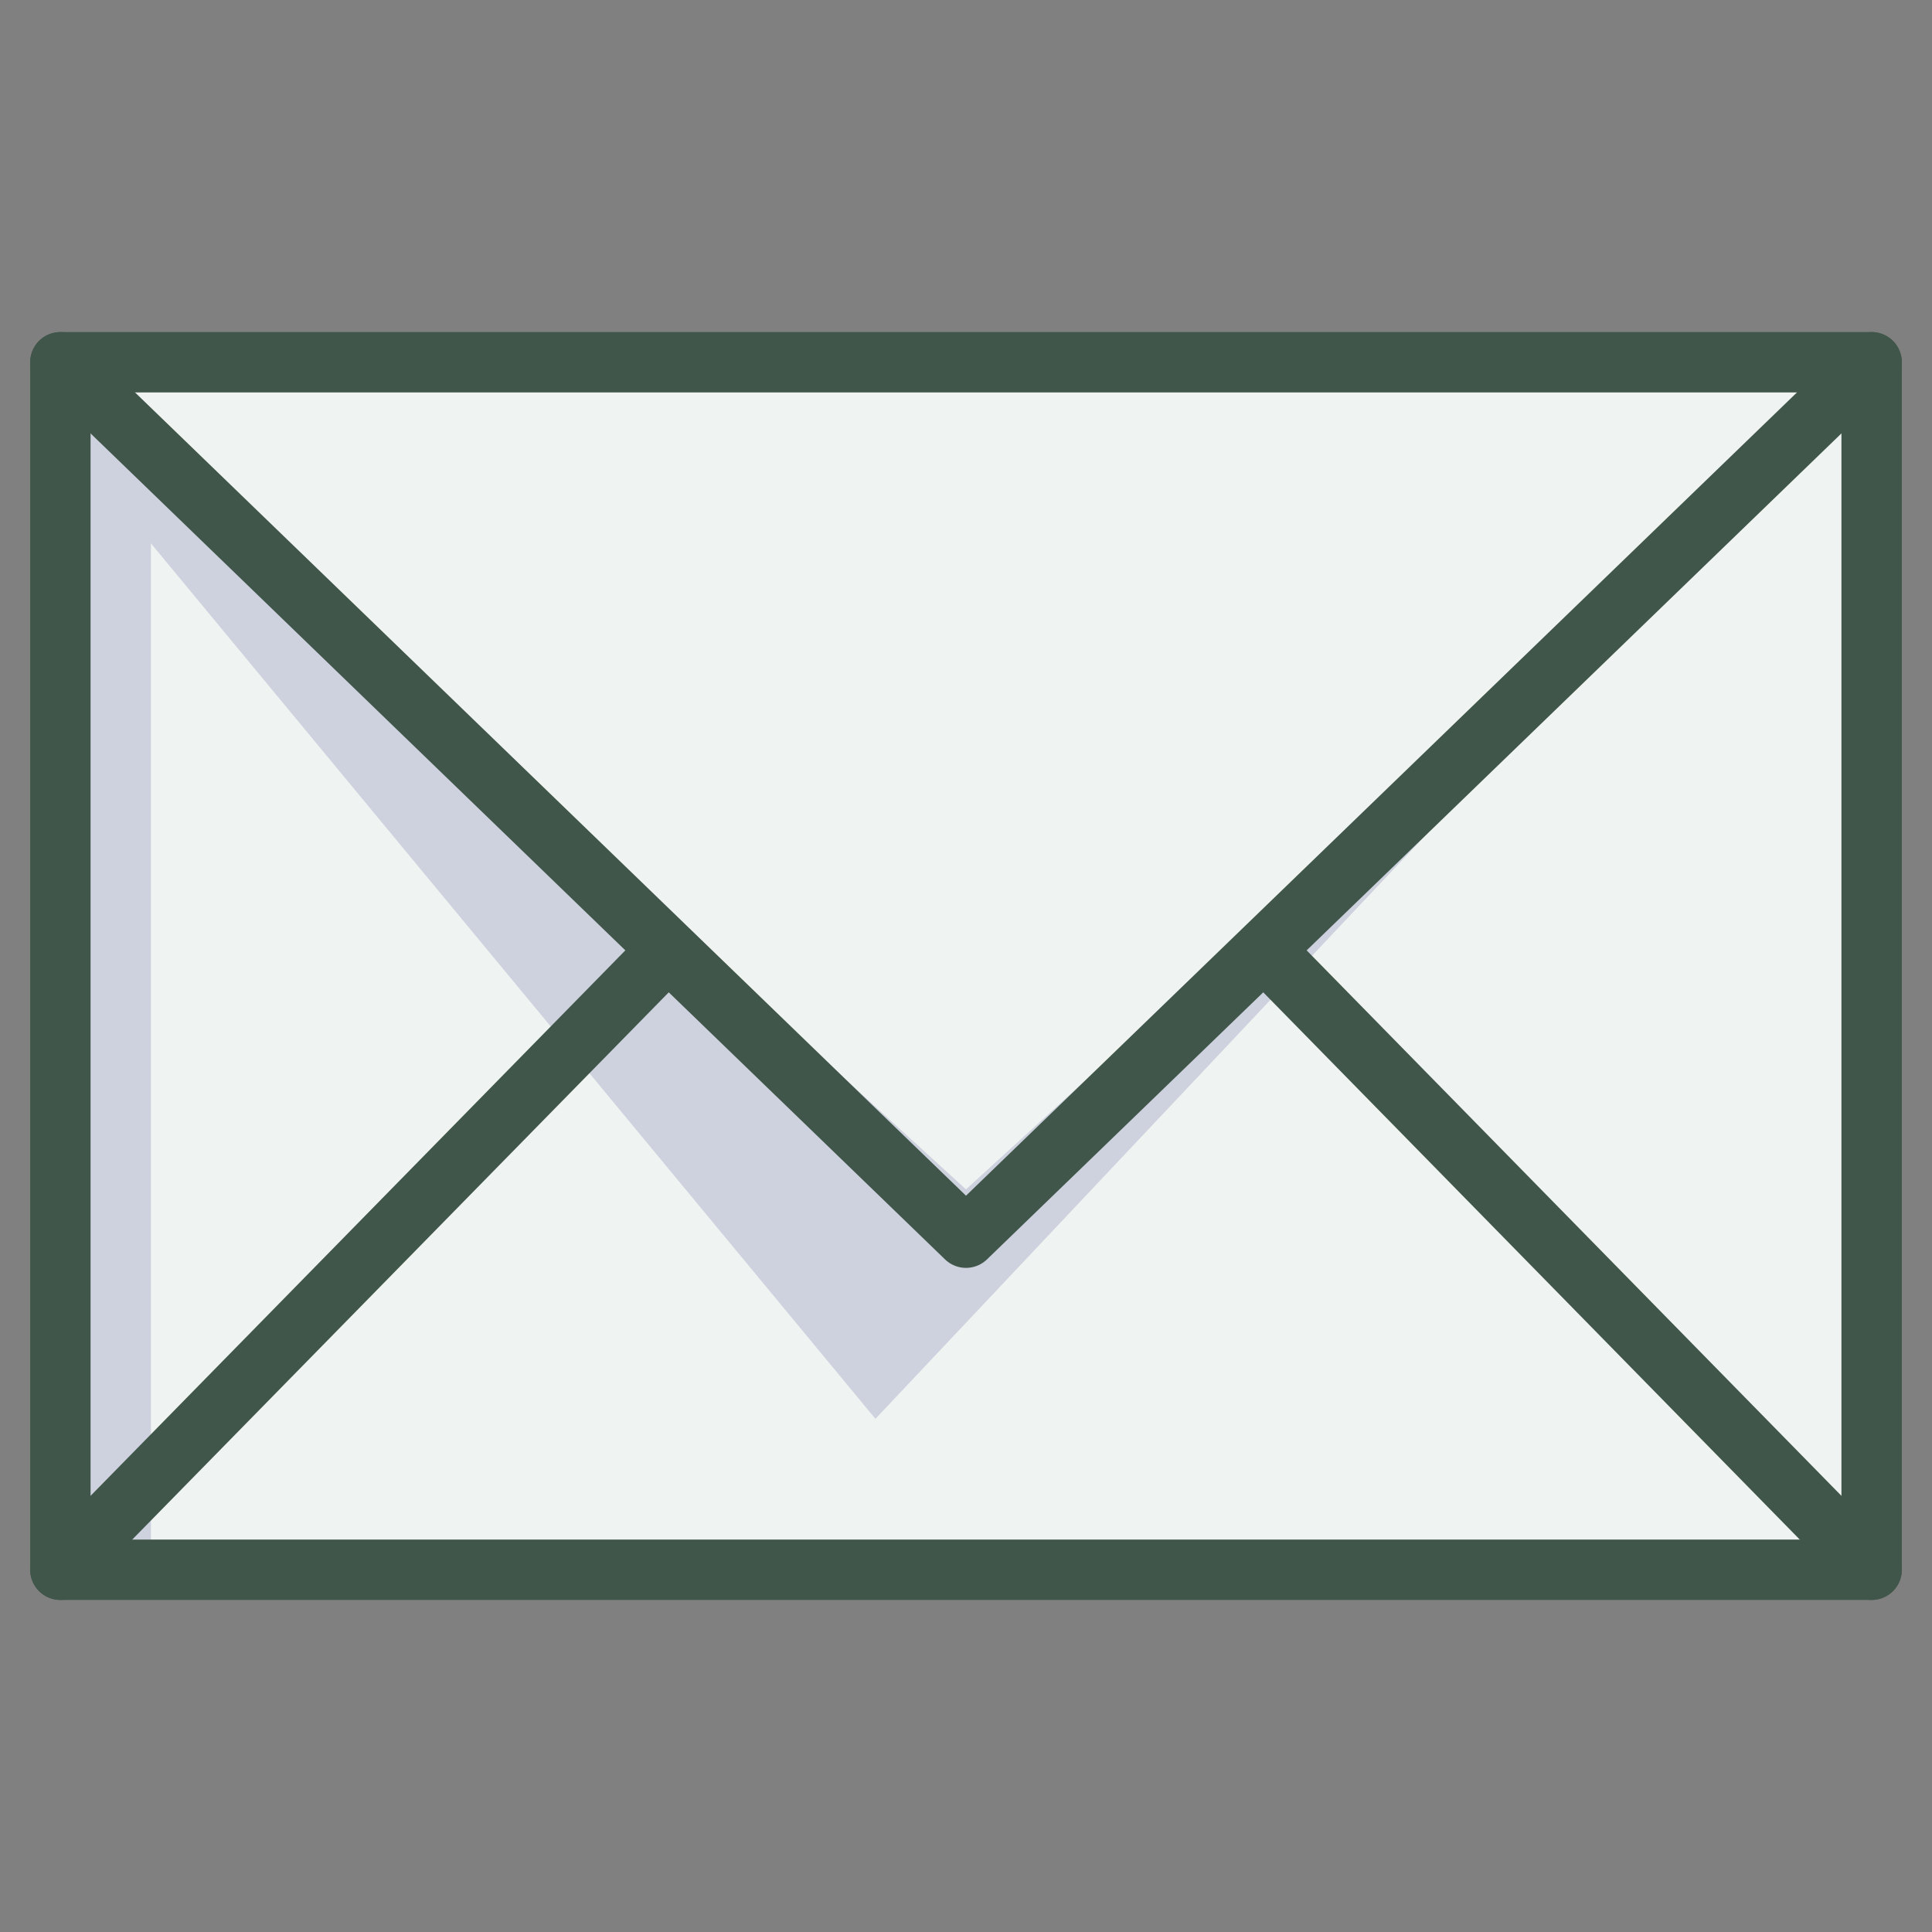
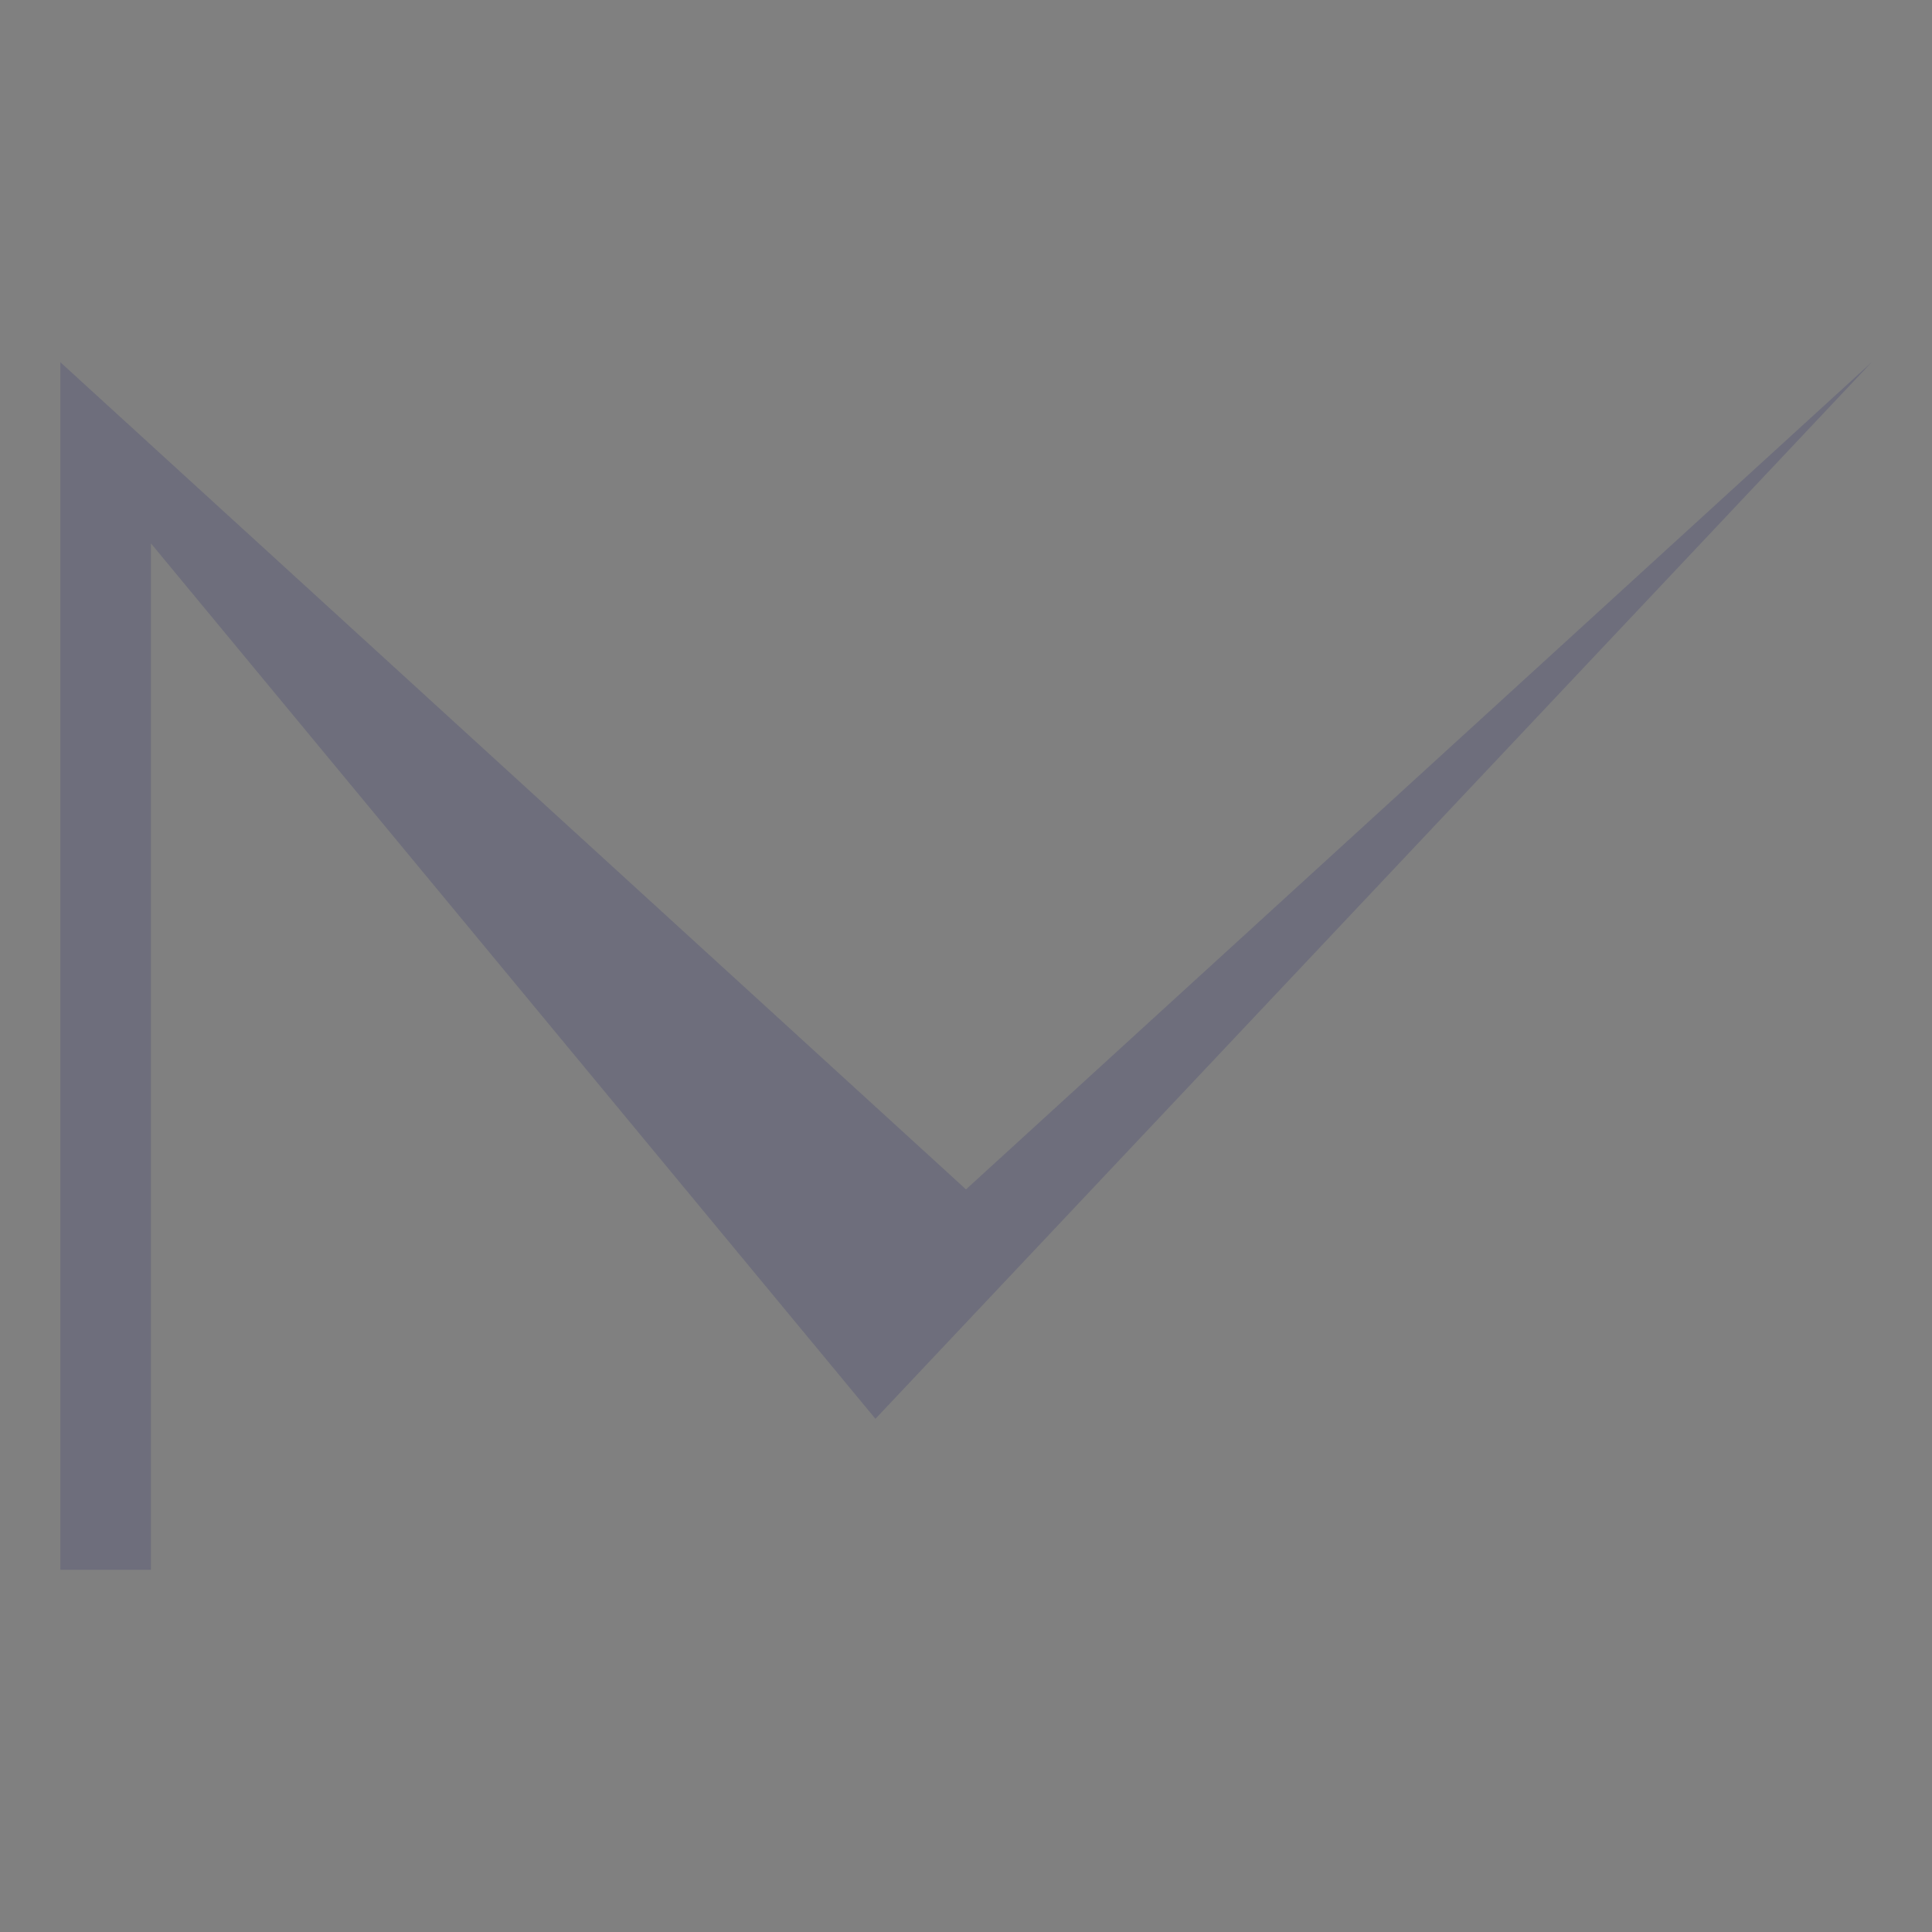
<svg xmlns="http://www.w3.org/2000/svg" viewBox="0 0 64 64" aria-labelledby="title" aria-describedby="desc" role="img" width="64" height="64">
  <rect x="0" y="0" width="64" height="64" fill="#808080" stroke="none" />
  <title>Mail</title>
  <desc>A color styled icon from Orion Icon Library.</desc>
-   <path data-name="layer1" fill="#eff3f1" d="M2 12h60v40H2z" />
  <path data-name="opacity" fill="#000064" opacity=".14" d="M2 12l30 27.4L62 12 29 47 5 18v34H2V12z" />
-   <path data-name="stroke" fill="none" stroke="#41564a" stroke-linecap="round" stroke-miterlimit="10" stroke-width="2" d="M2 12l30 29 30-29M42 31.6L62 52M2 52l20-20.4" stroke-linejoin="round" />
-   <path data-name="stroke" fill="none" stroke="#41564a" stroke-linecap="round" stroke-miterlimit="10" stroke-width="2" d="M2 12h60v40H2z" stroke-linejoin="round" />
</svg>